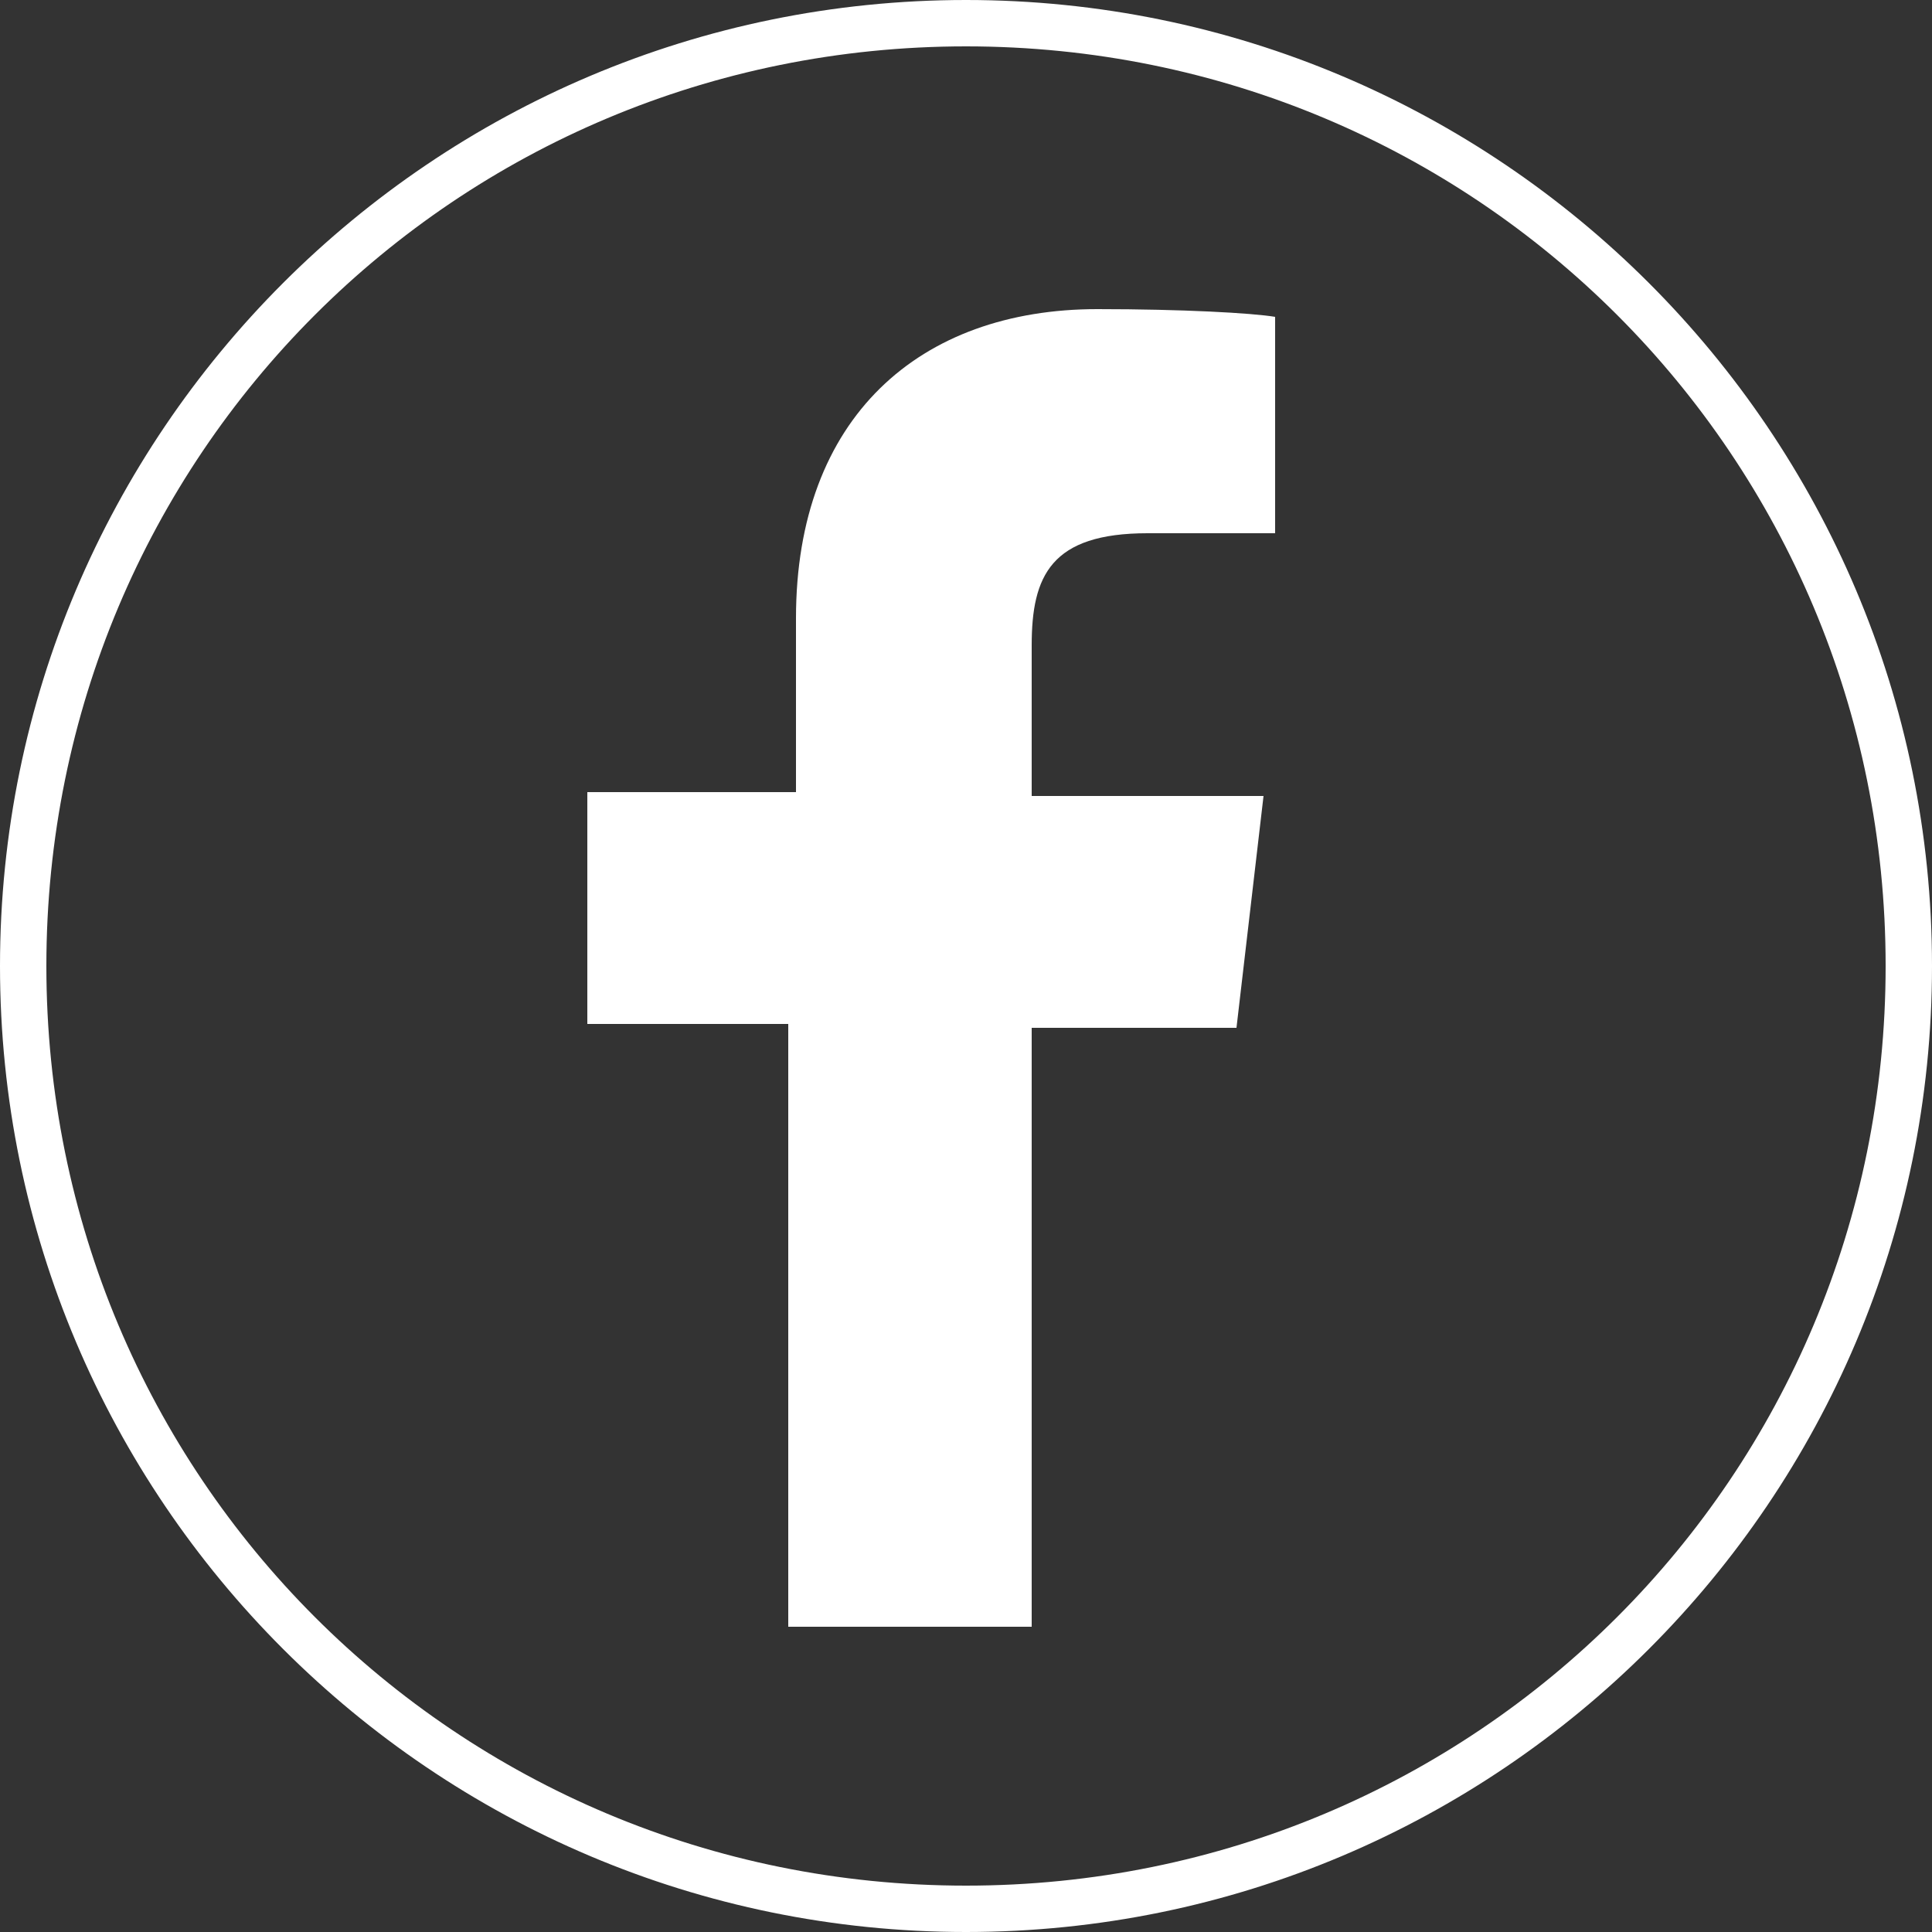
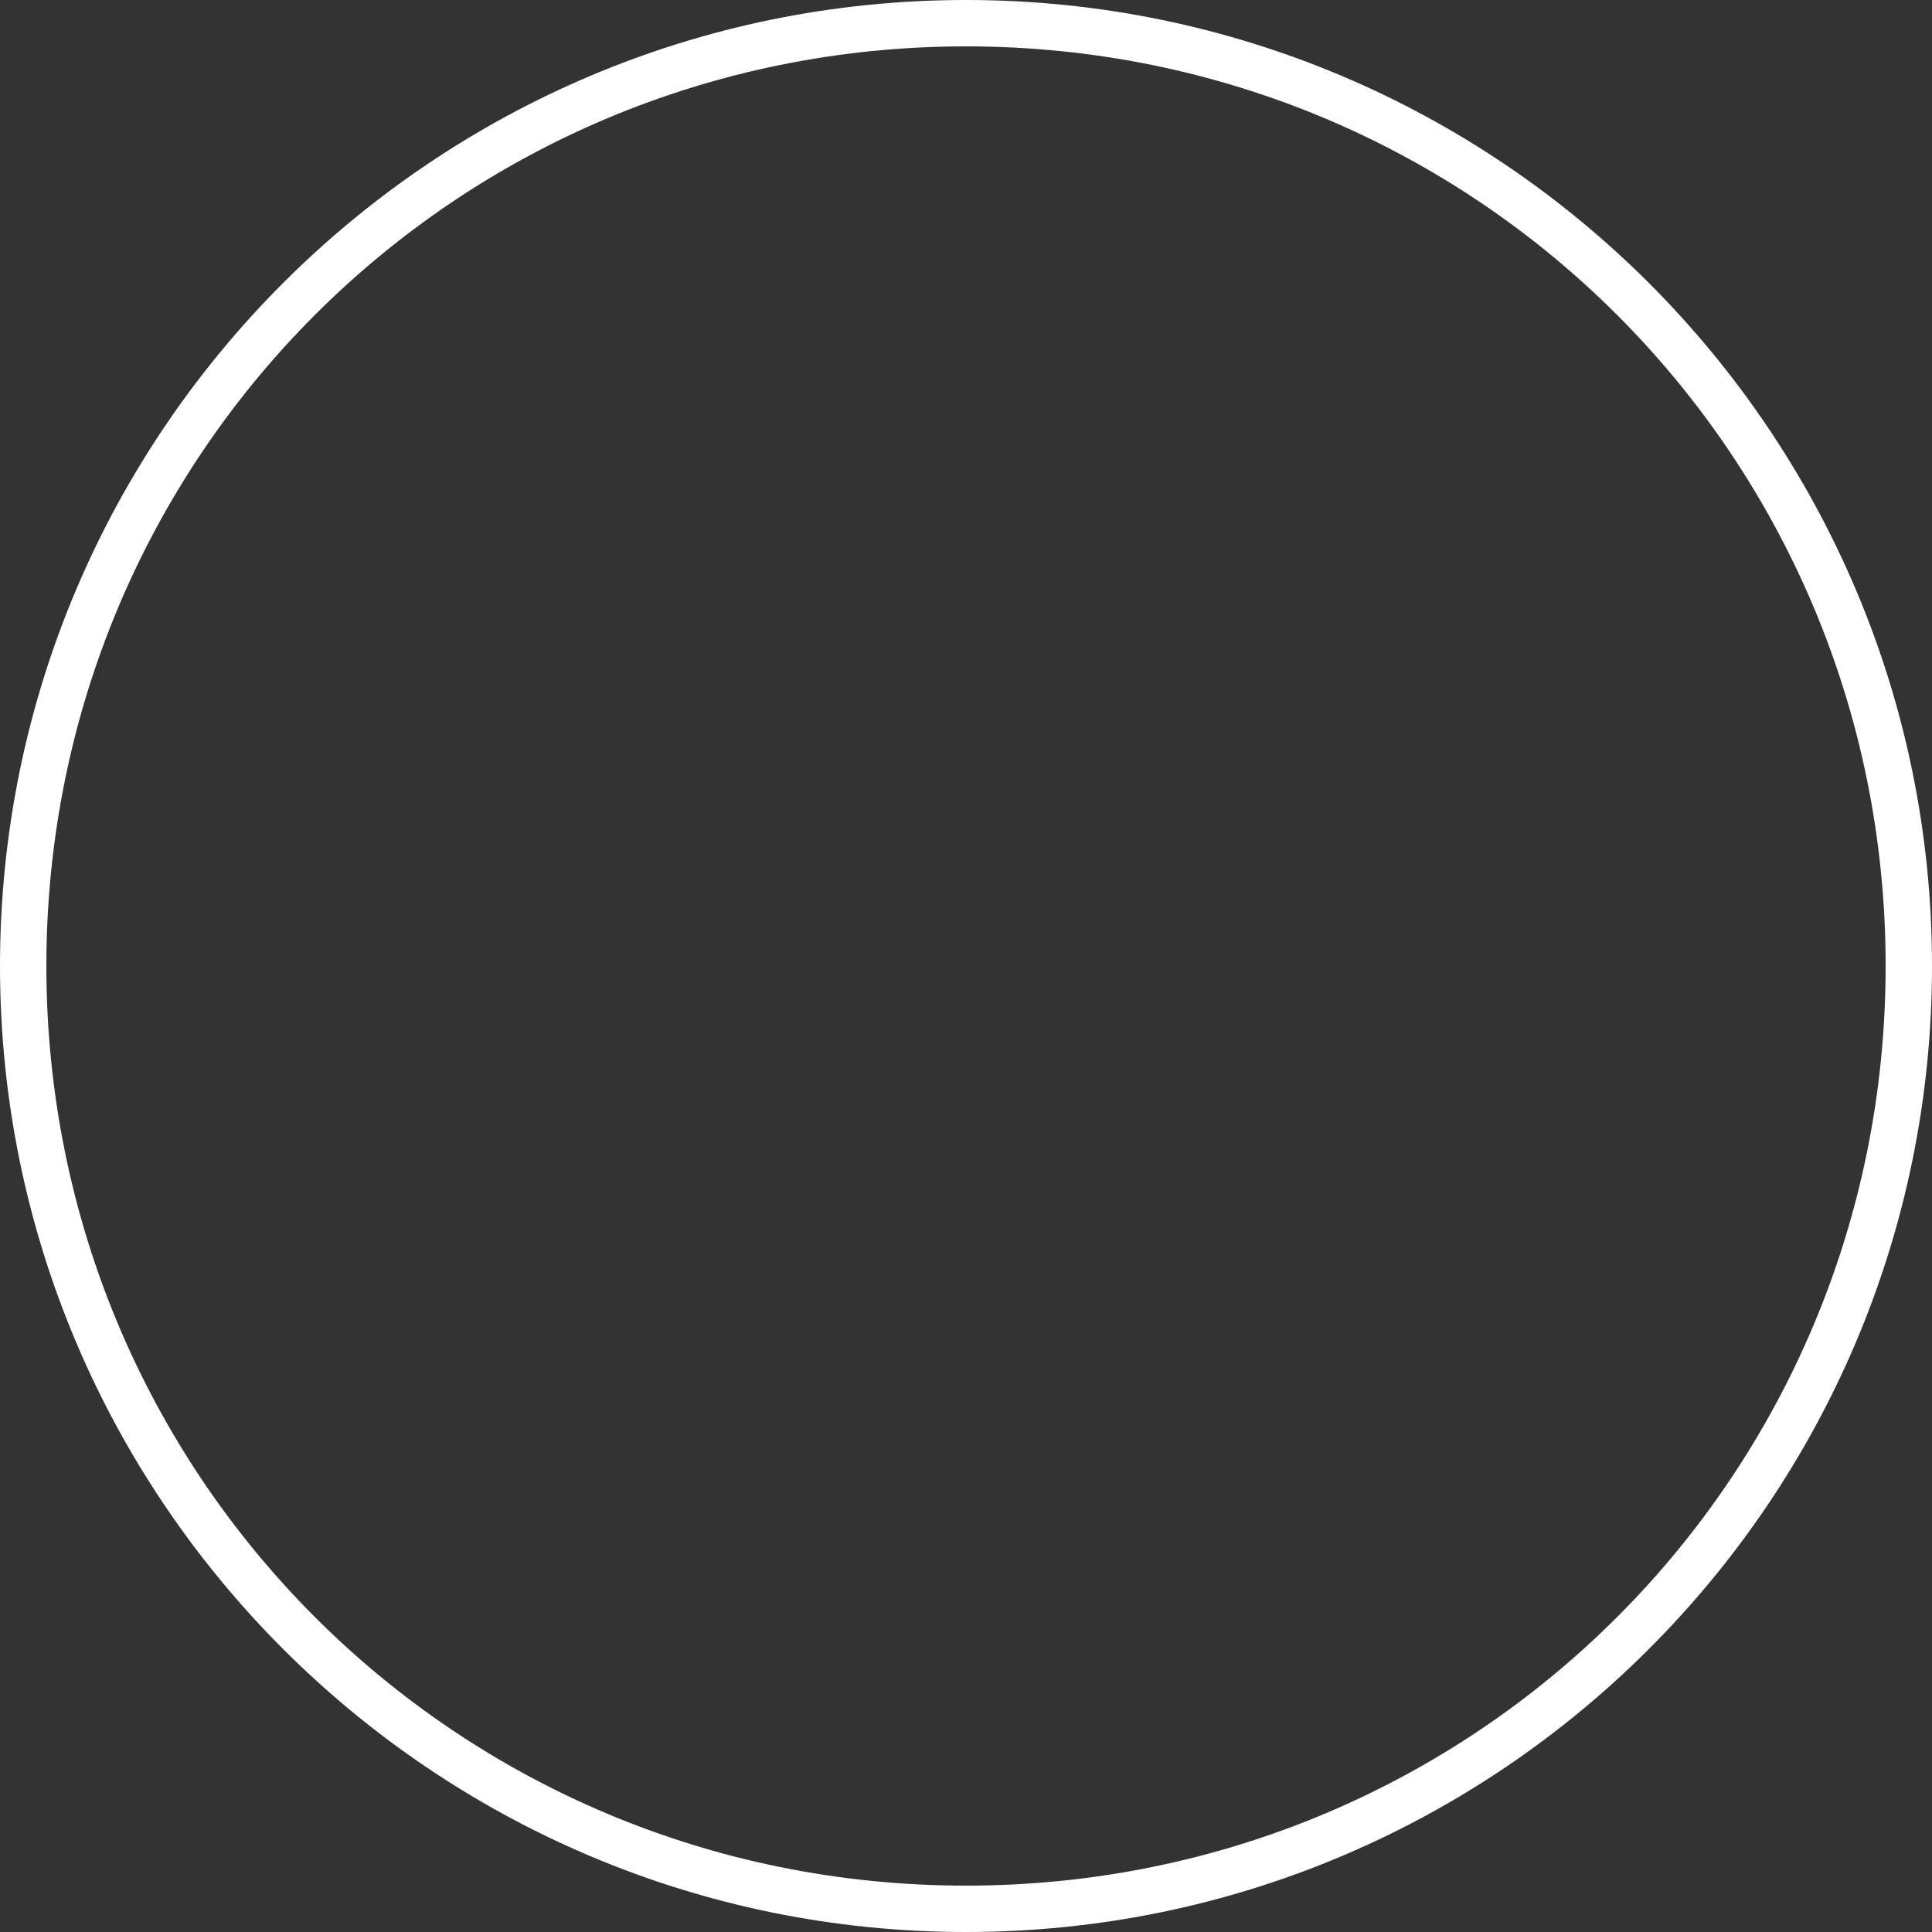
<svg xmlns="http://www.w3.org/2000/svg" version="1.1" id="圖層_1" x="0px" y="0px" viewBox="0 0 50 50" style="enable-background:new 0 0 50 50;" xml:space="preserve">
  <rect x="0" y="0" width="50" height="50" fill="#333333" stroke="none" />
  <style type="text/css">
	.st0{fill:#FFFFFF;}
</style>
-   <path class="st0" d="M26.7,42.1V26.6H32l0.7-6h-6v-3.9c0-1.8,0.5-2.9,3-2.9H33V8.2c-0.6-0.1-2.4-0.2-4.6-0.2c-4.6,0-7.8,2.8-7.8,8  v4.5h-5.4v6h5.2v15.6H26.7z" />
  <path class="st0" d="M25,50C11.2,50,0,38.8,0,25S11.2,0,25,0s25,11.2,25,25S38.8,50,25,50z M25,1.2C11.8,1.2,1.2,11.8,1.2,25  S11.8,48.8,25,48.8S48.8,38.2,48.8,25S38.2,1.2,25,1.2z" />
</svg>